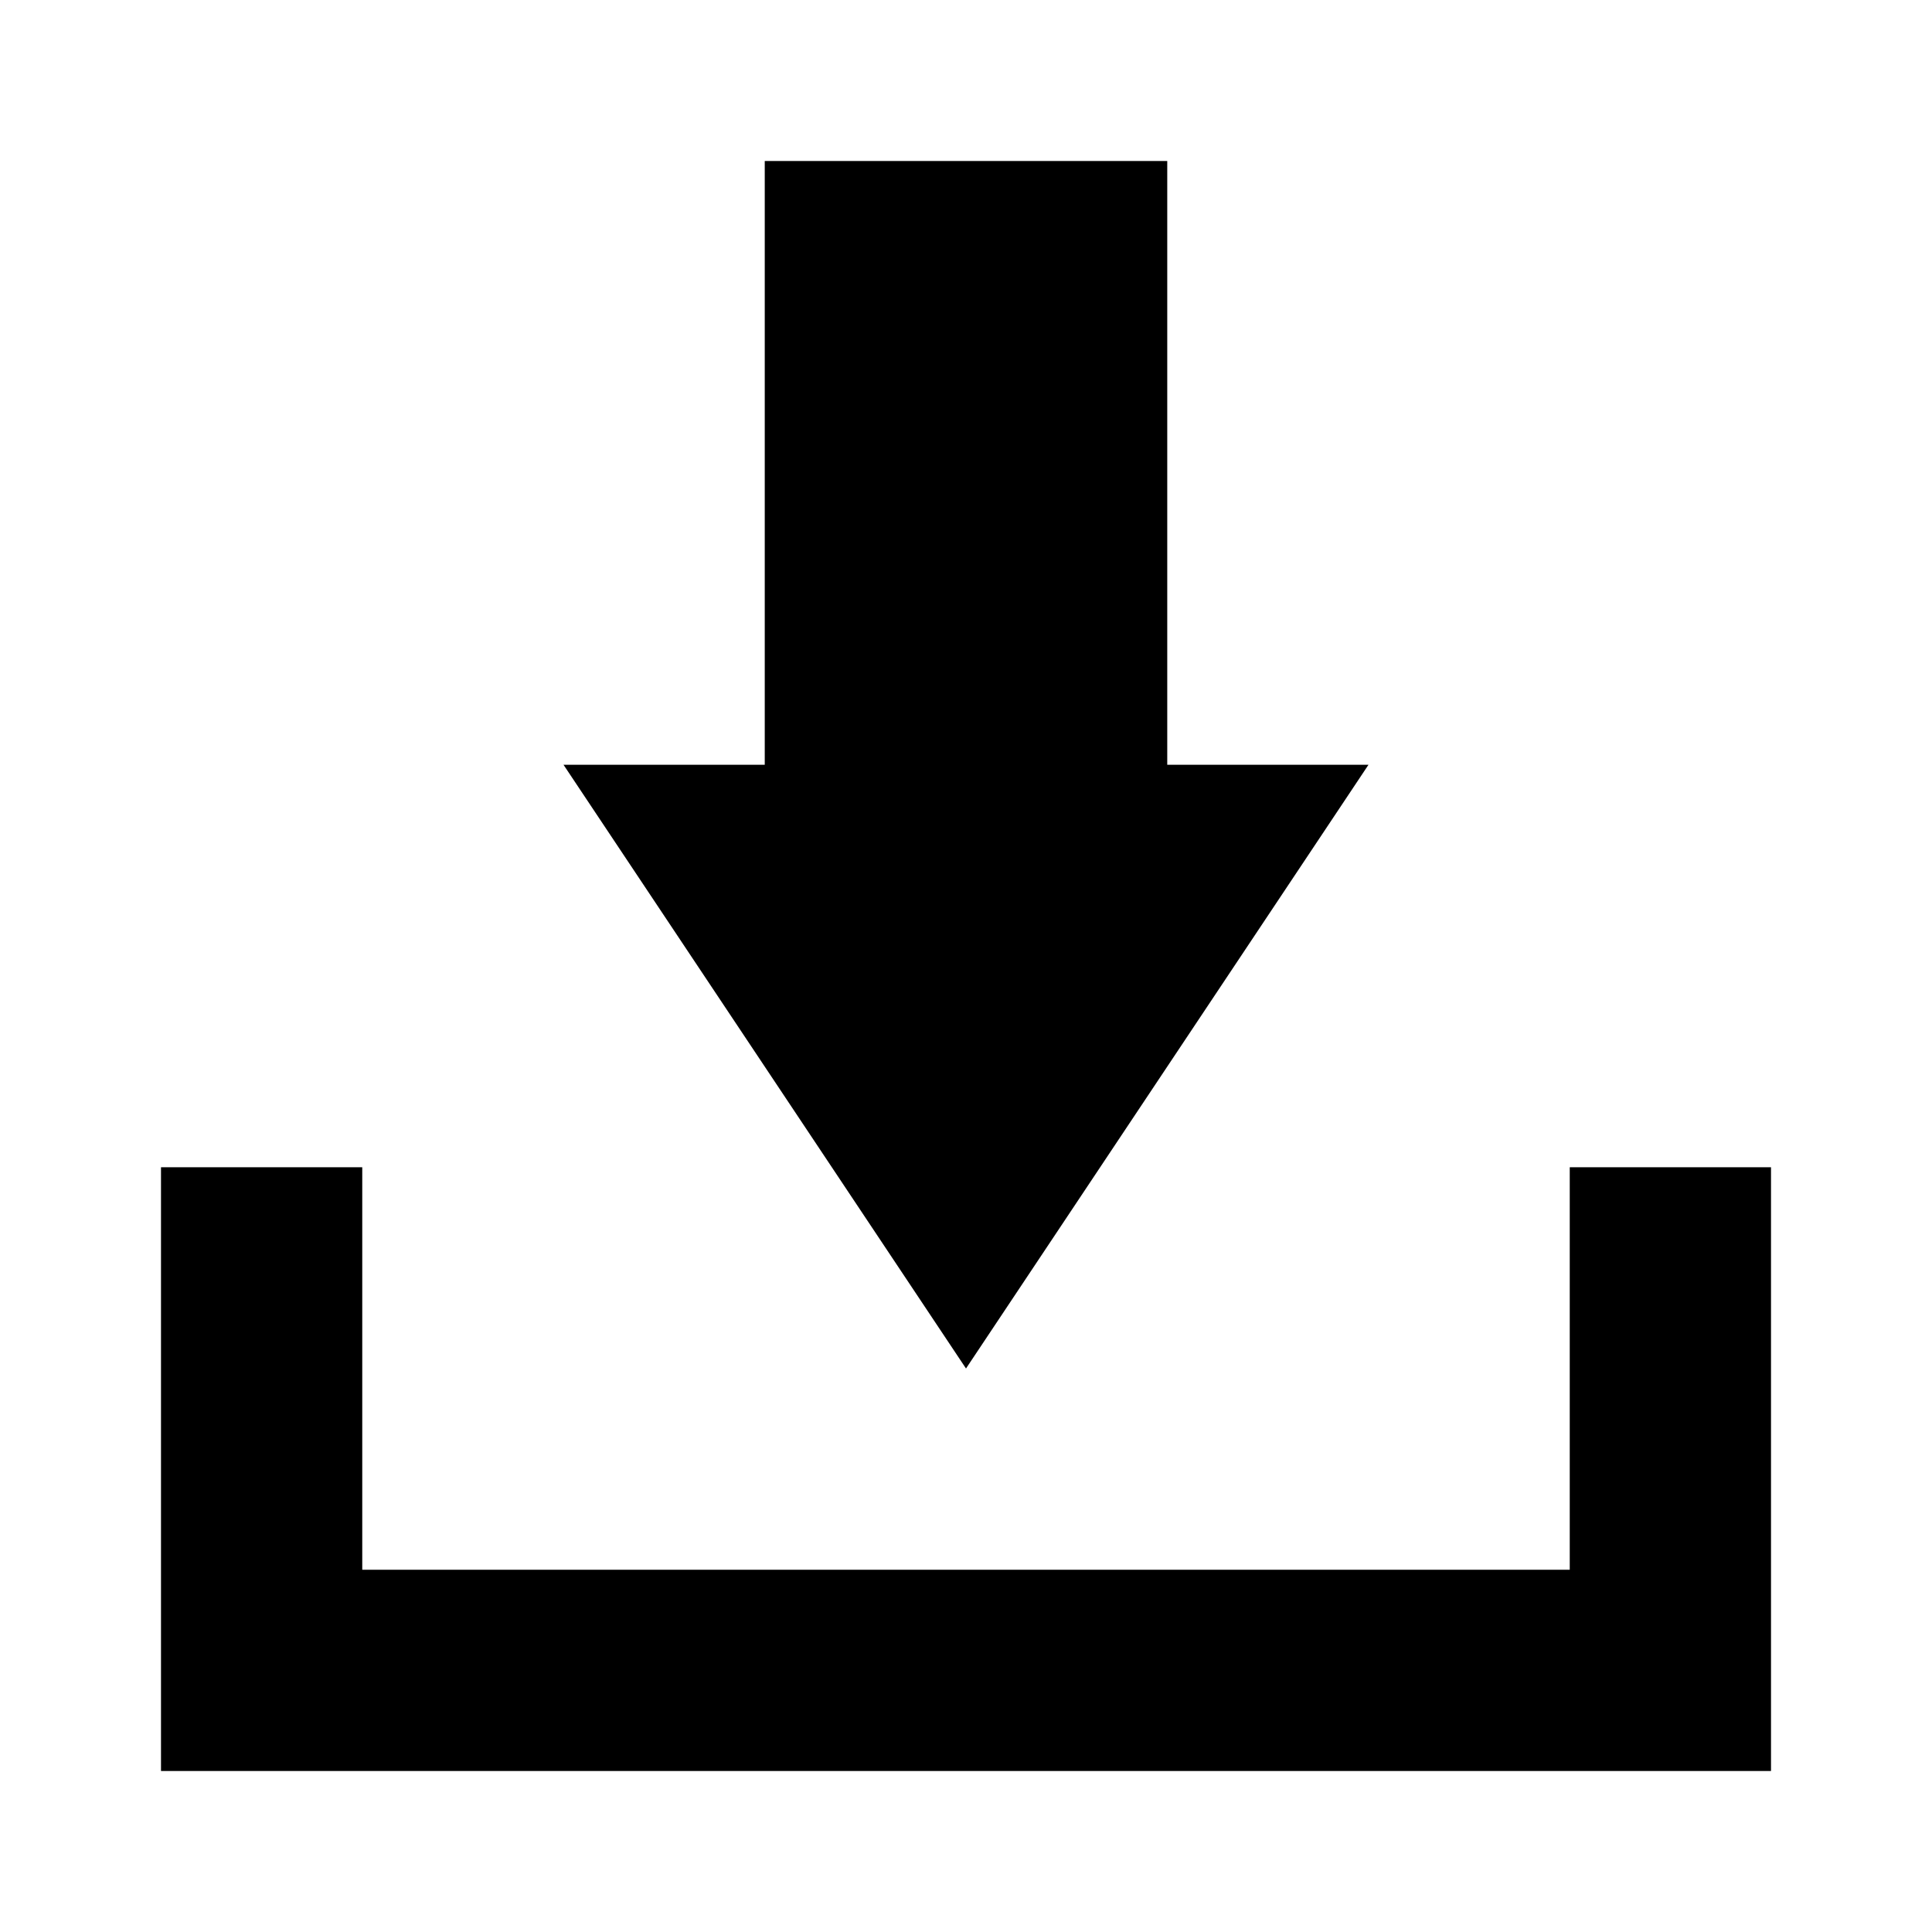
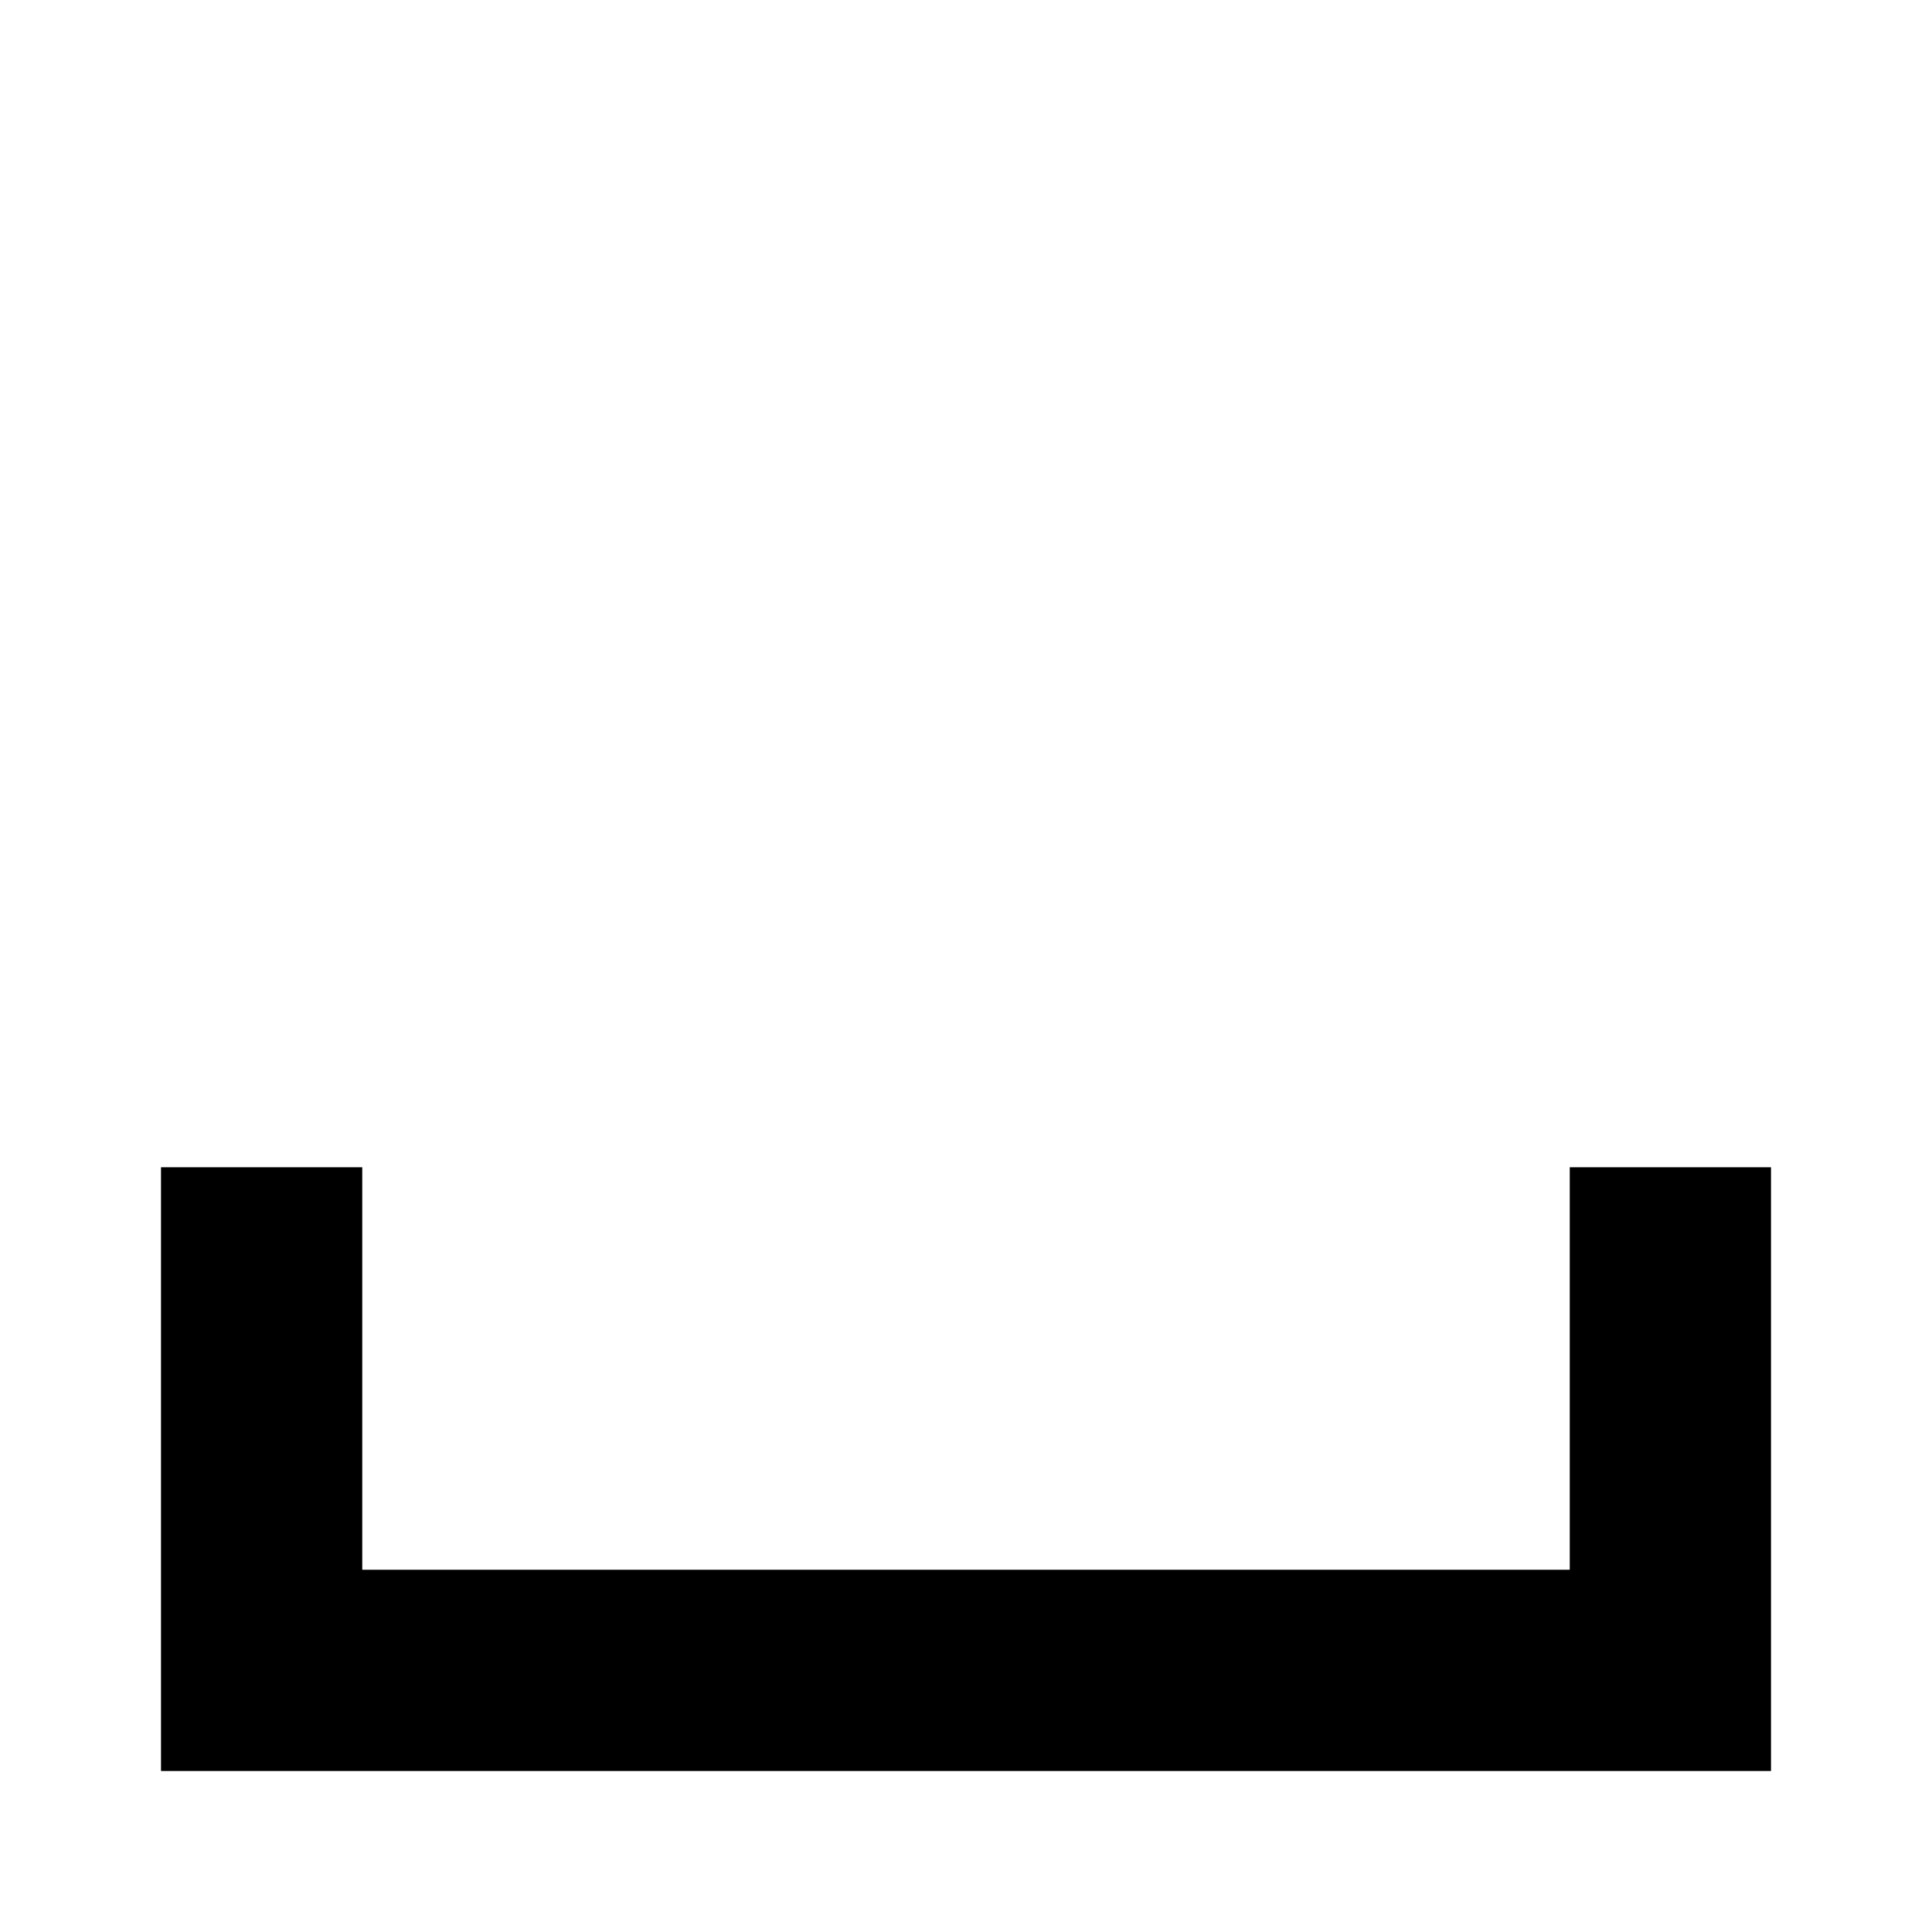
<svg xmlns="http://www.w3.org/2000/svg" version="1.1" id="Your_Icon" x="0px" y="0px" width="60px" height="60px" viewBox="0 0 60 60" enable-background="new 0 0 60 60" xml:space="preserve">
  <g>
    <polygon points="48.75,36.25 48.75,48.75 11.25,48.75 11.25,36.25 5,36.25 5,55 55,55 55,36.25  " />
-     <polygon points="42.5,23.75 36.25,23.75 36.25,5 23.75,5 23.75,23.75 17.5,23.75 30,42.5  " />
  </g>
</svg>